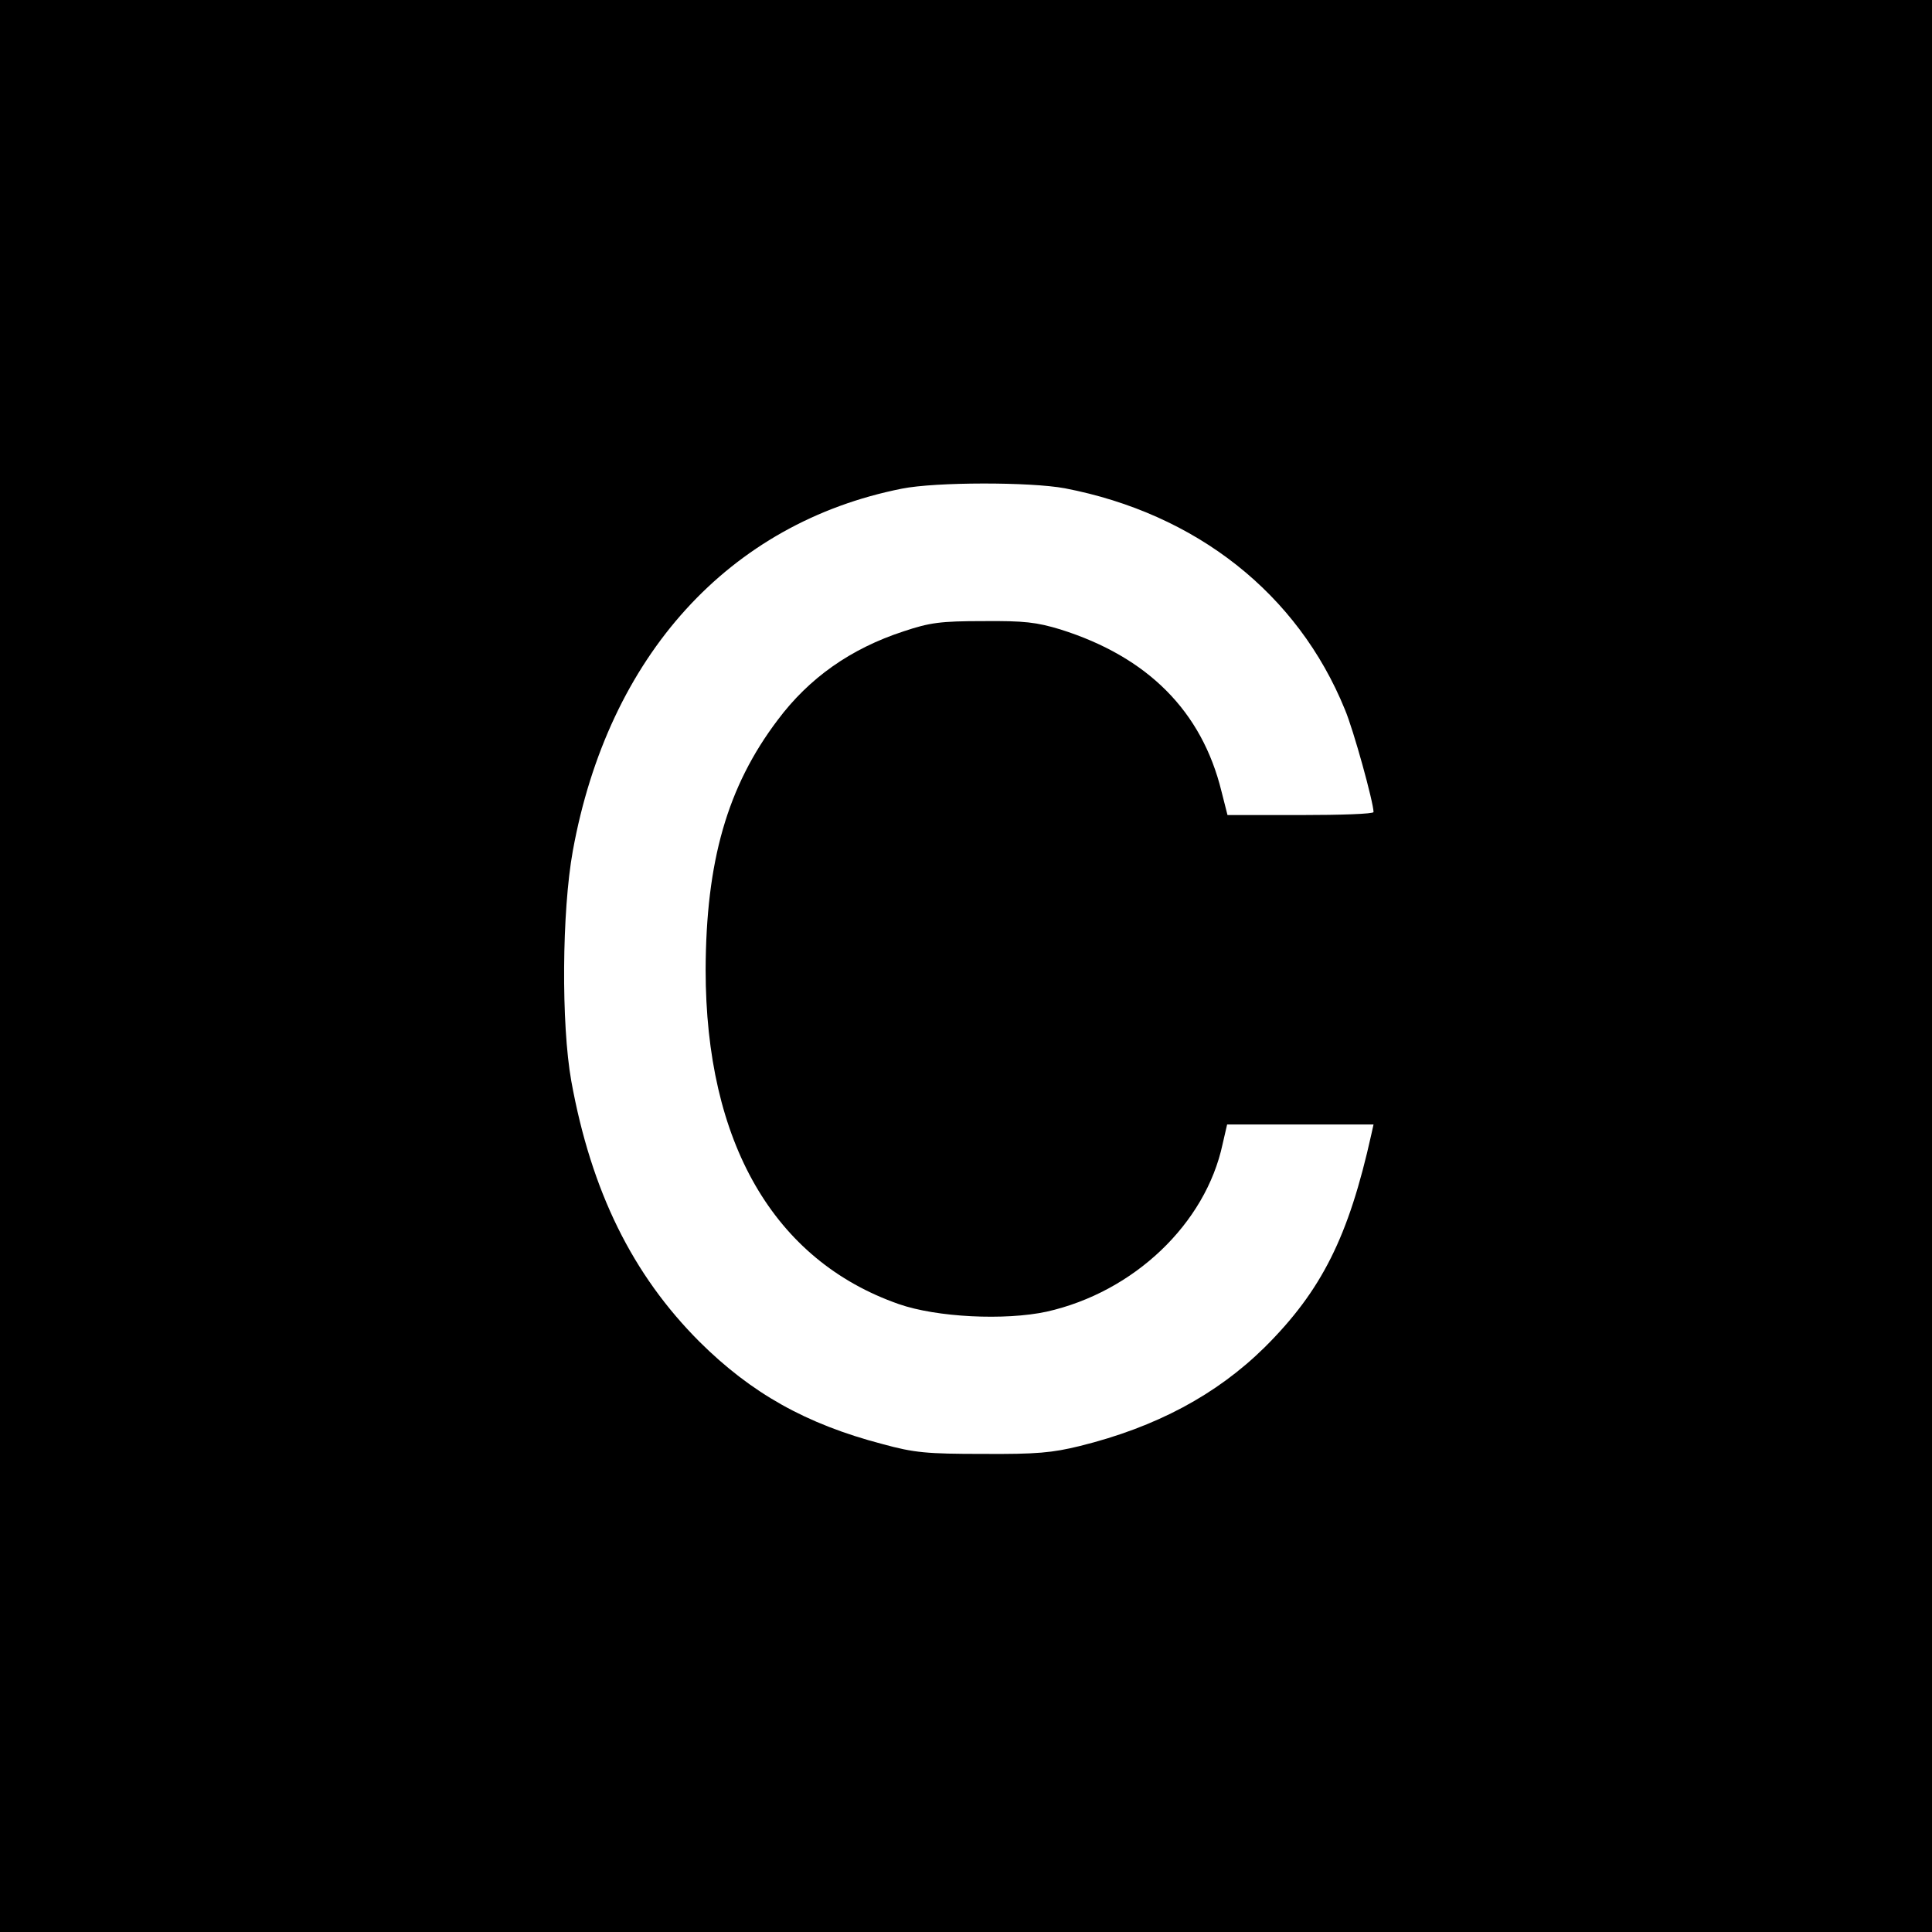
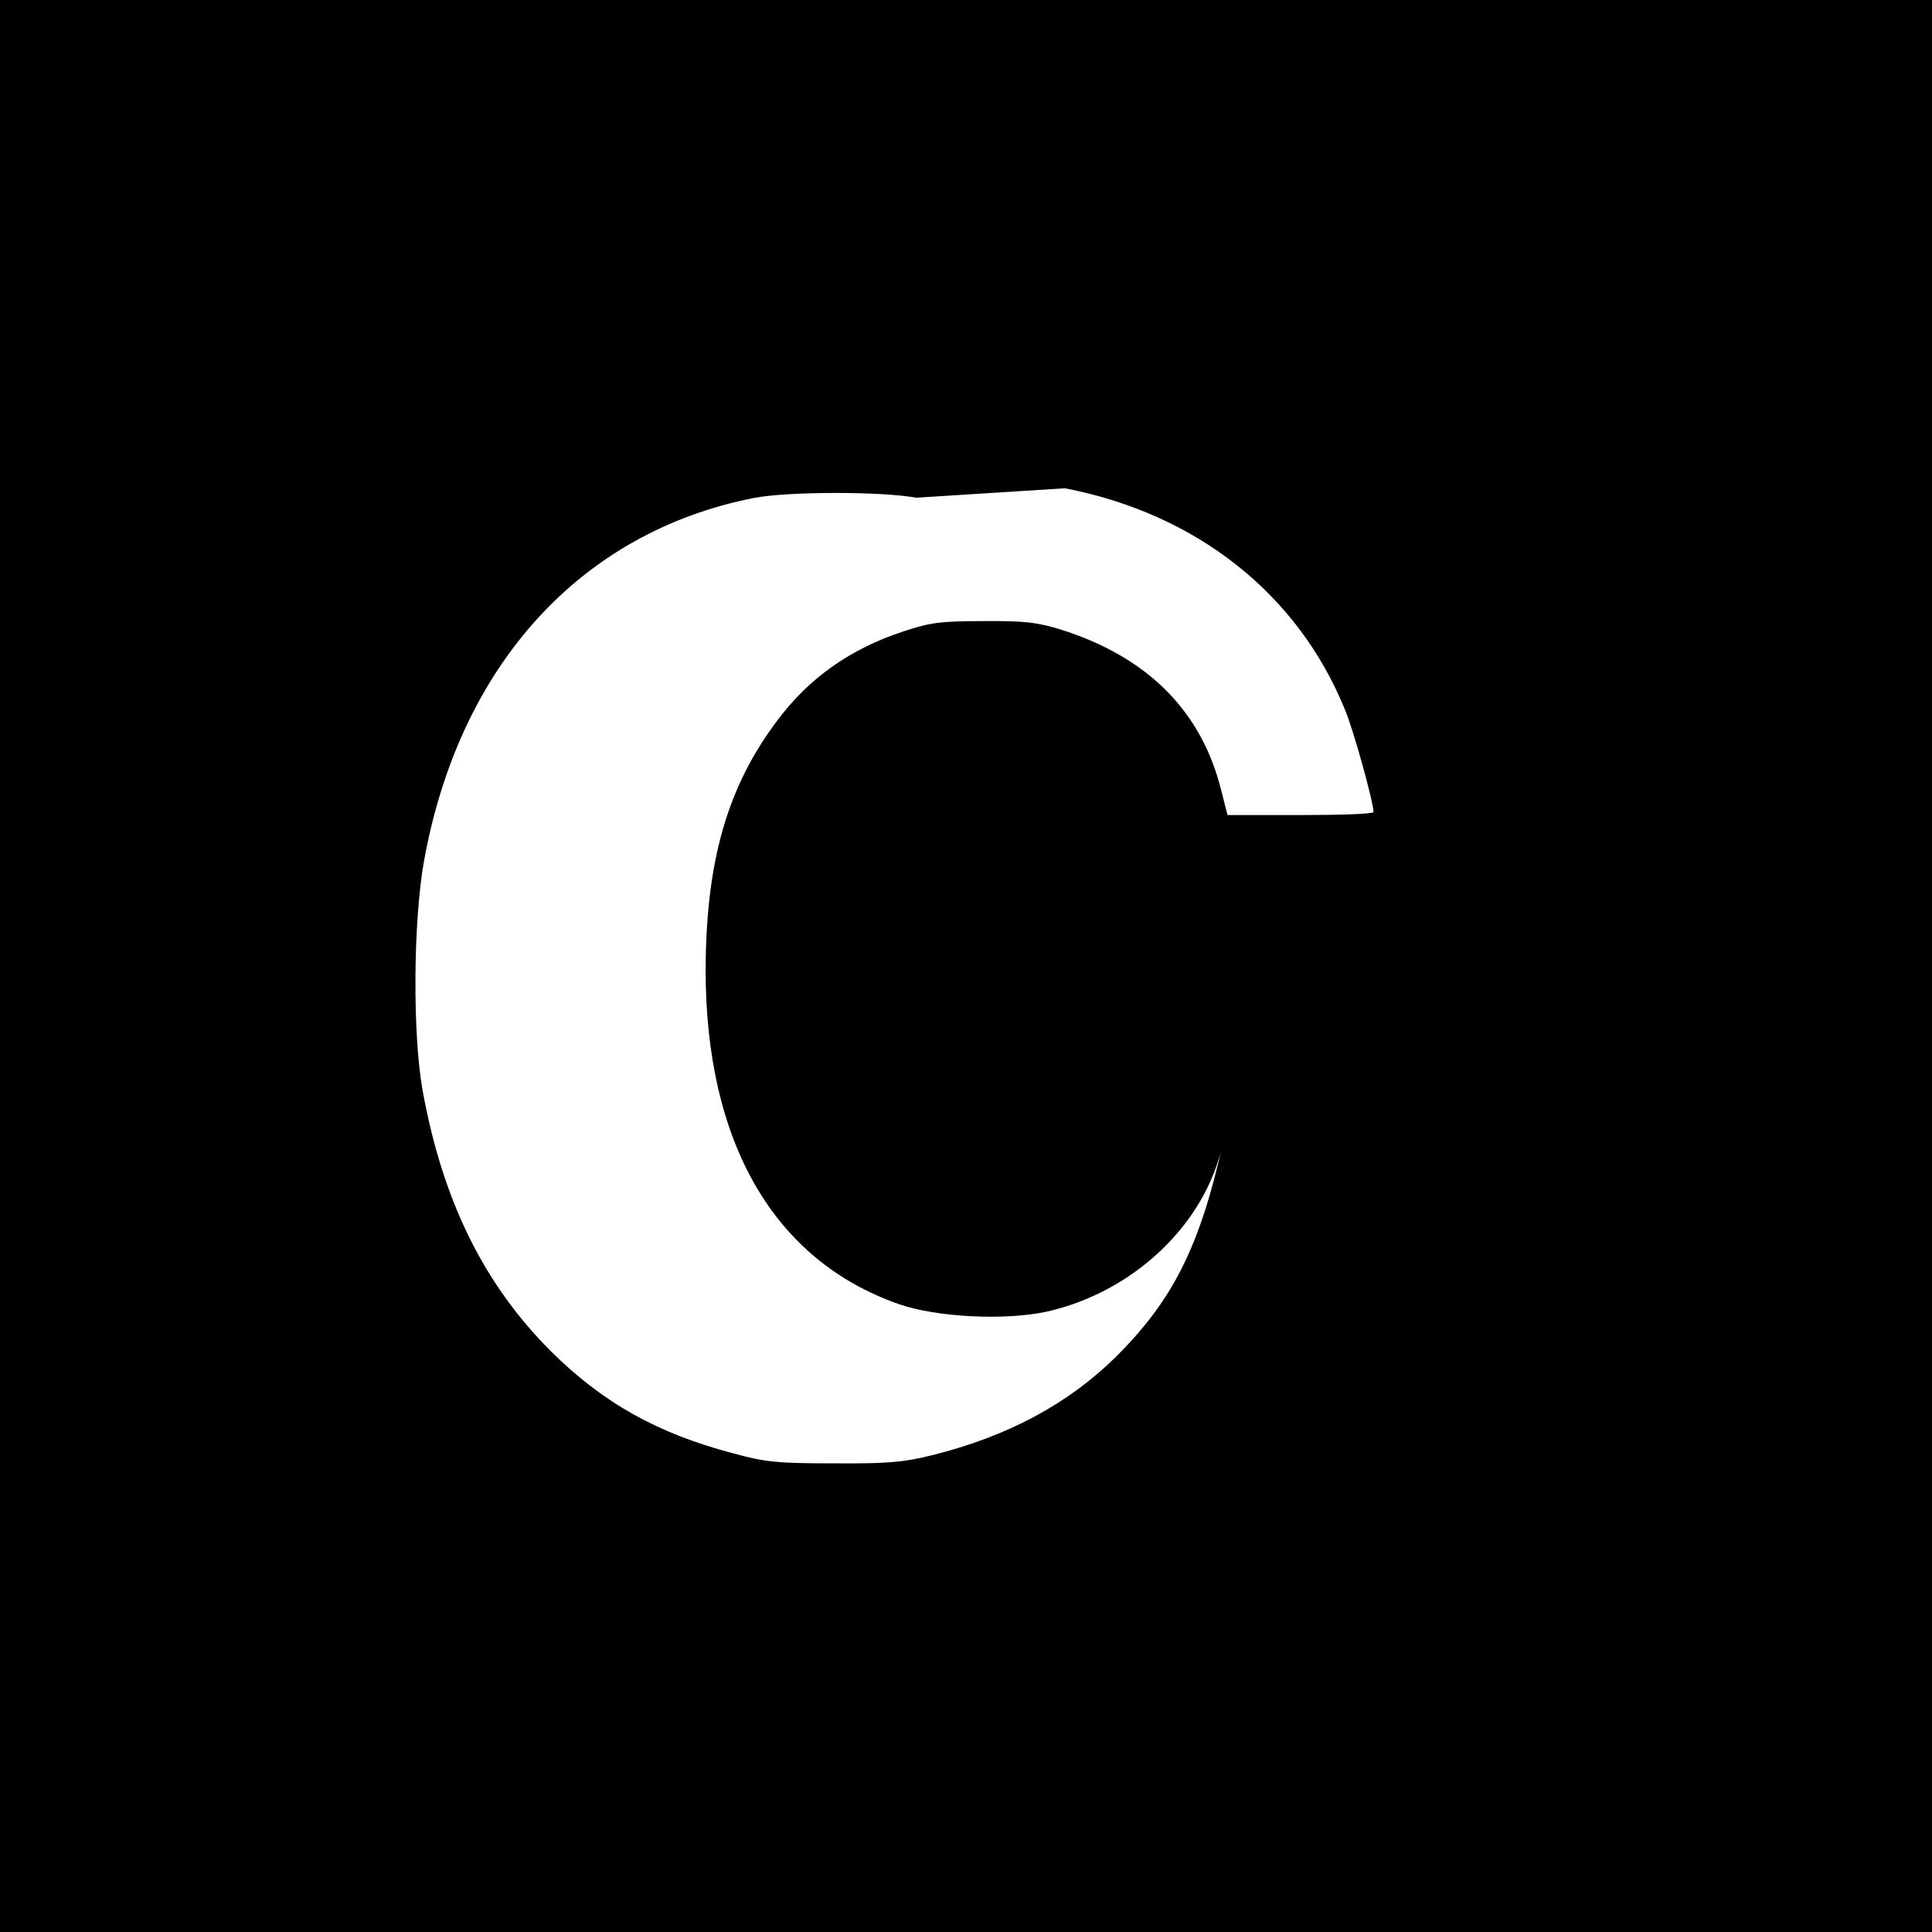
<svg xmlns="http://www.w3.org/2000/svg" version="1.0" width="512pt" height="512pt" viewBox="0 0 512 512" preserveAspectRatio="xMidYMid meet">
  <g transform="translate(0,512) scale(0.1,-0.1)" fill="#000000" stroke="none">
-     <path d="M0 2560 l0 -2560 2560 0 2560 0 0 2560 0 2560 -2560 0 -2560 0 0 -2560z m2822 1266 c348 -67 617 -279 742 -586 23 -54 76 -247 76 -272 0 -5 -87 -8 -194 -8 l-193 0 -16 63 c-52 212 -195 356 -427 429 -63 19 -95 23 -205 22 -113 0 -141 -4 -210 -27 -141 -46 -251 -124 -334 -235 -134 -177 -190 -375 -191 -662 0 -457 180 -770 512 -886 100 -35 281 -44 392 -20 231 52 421 233 466 444 l12 52 194 0 194 0 -6 -27 c-60 -270 -131 -413 -283 -564 -127 -125 -287 -211 -489 -261 -73 -18 -115 -22 -257 -21 -149 0 -182 3 -266 26 -203 53 -348 135 -485 271 -178 178 -287 399 -340 691 -27 151 -25 450 4 610 94 517 414 869 872 960 90 18 340 18 432 1z" />
+     <path d="M0 2560 l0 -2560 2560 0 2560 0 0 2560 0 2560 -2560 0 -2560 0 0 -2560z m2822 1266 c348 -67 617 -279 742 -586 23 -54 76 -247 76 -272 0 -5 -87 -8 -194 -8 l-193 0 -16 63 c-52 212 -195 356 -427 429 -63 19 -95 23 -205 22 -113 0 -141 -4 -210 -27 -141 -46 -251 -124 -334 -235 -134 -177 -190 -375 -191 -662 0 -457 180 -770 512 -886 100 -35 281 -44 392 -20 231 52 421 233 466 444 c-60 -270 -131 -413 -283 -564 -127 -125 -287 -211 -489 -261 -73 -18 -115 -22 -257 -21 -149 0 -182 3 -266 26 -203 53 -348 135 -485 271 -178 178 -287 399 -340 691 -27 151 -25 450 4 610 94 517 414 869 872 960 90 18 340 18 432 1z" />
  </g>
</svg>